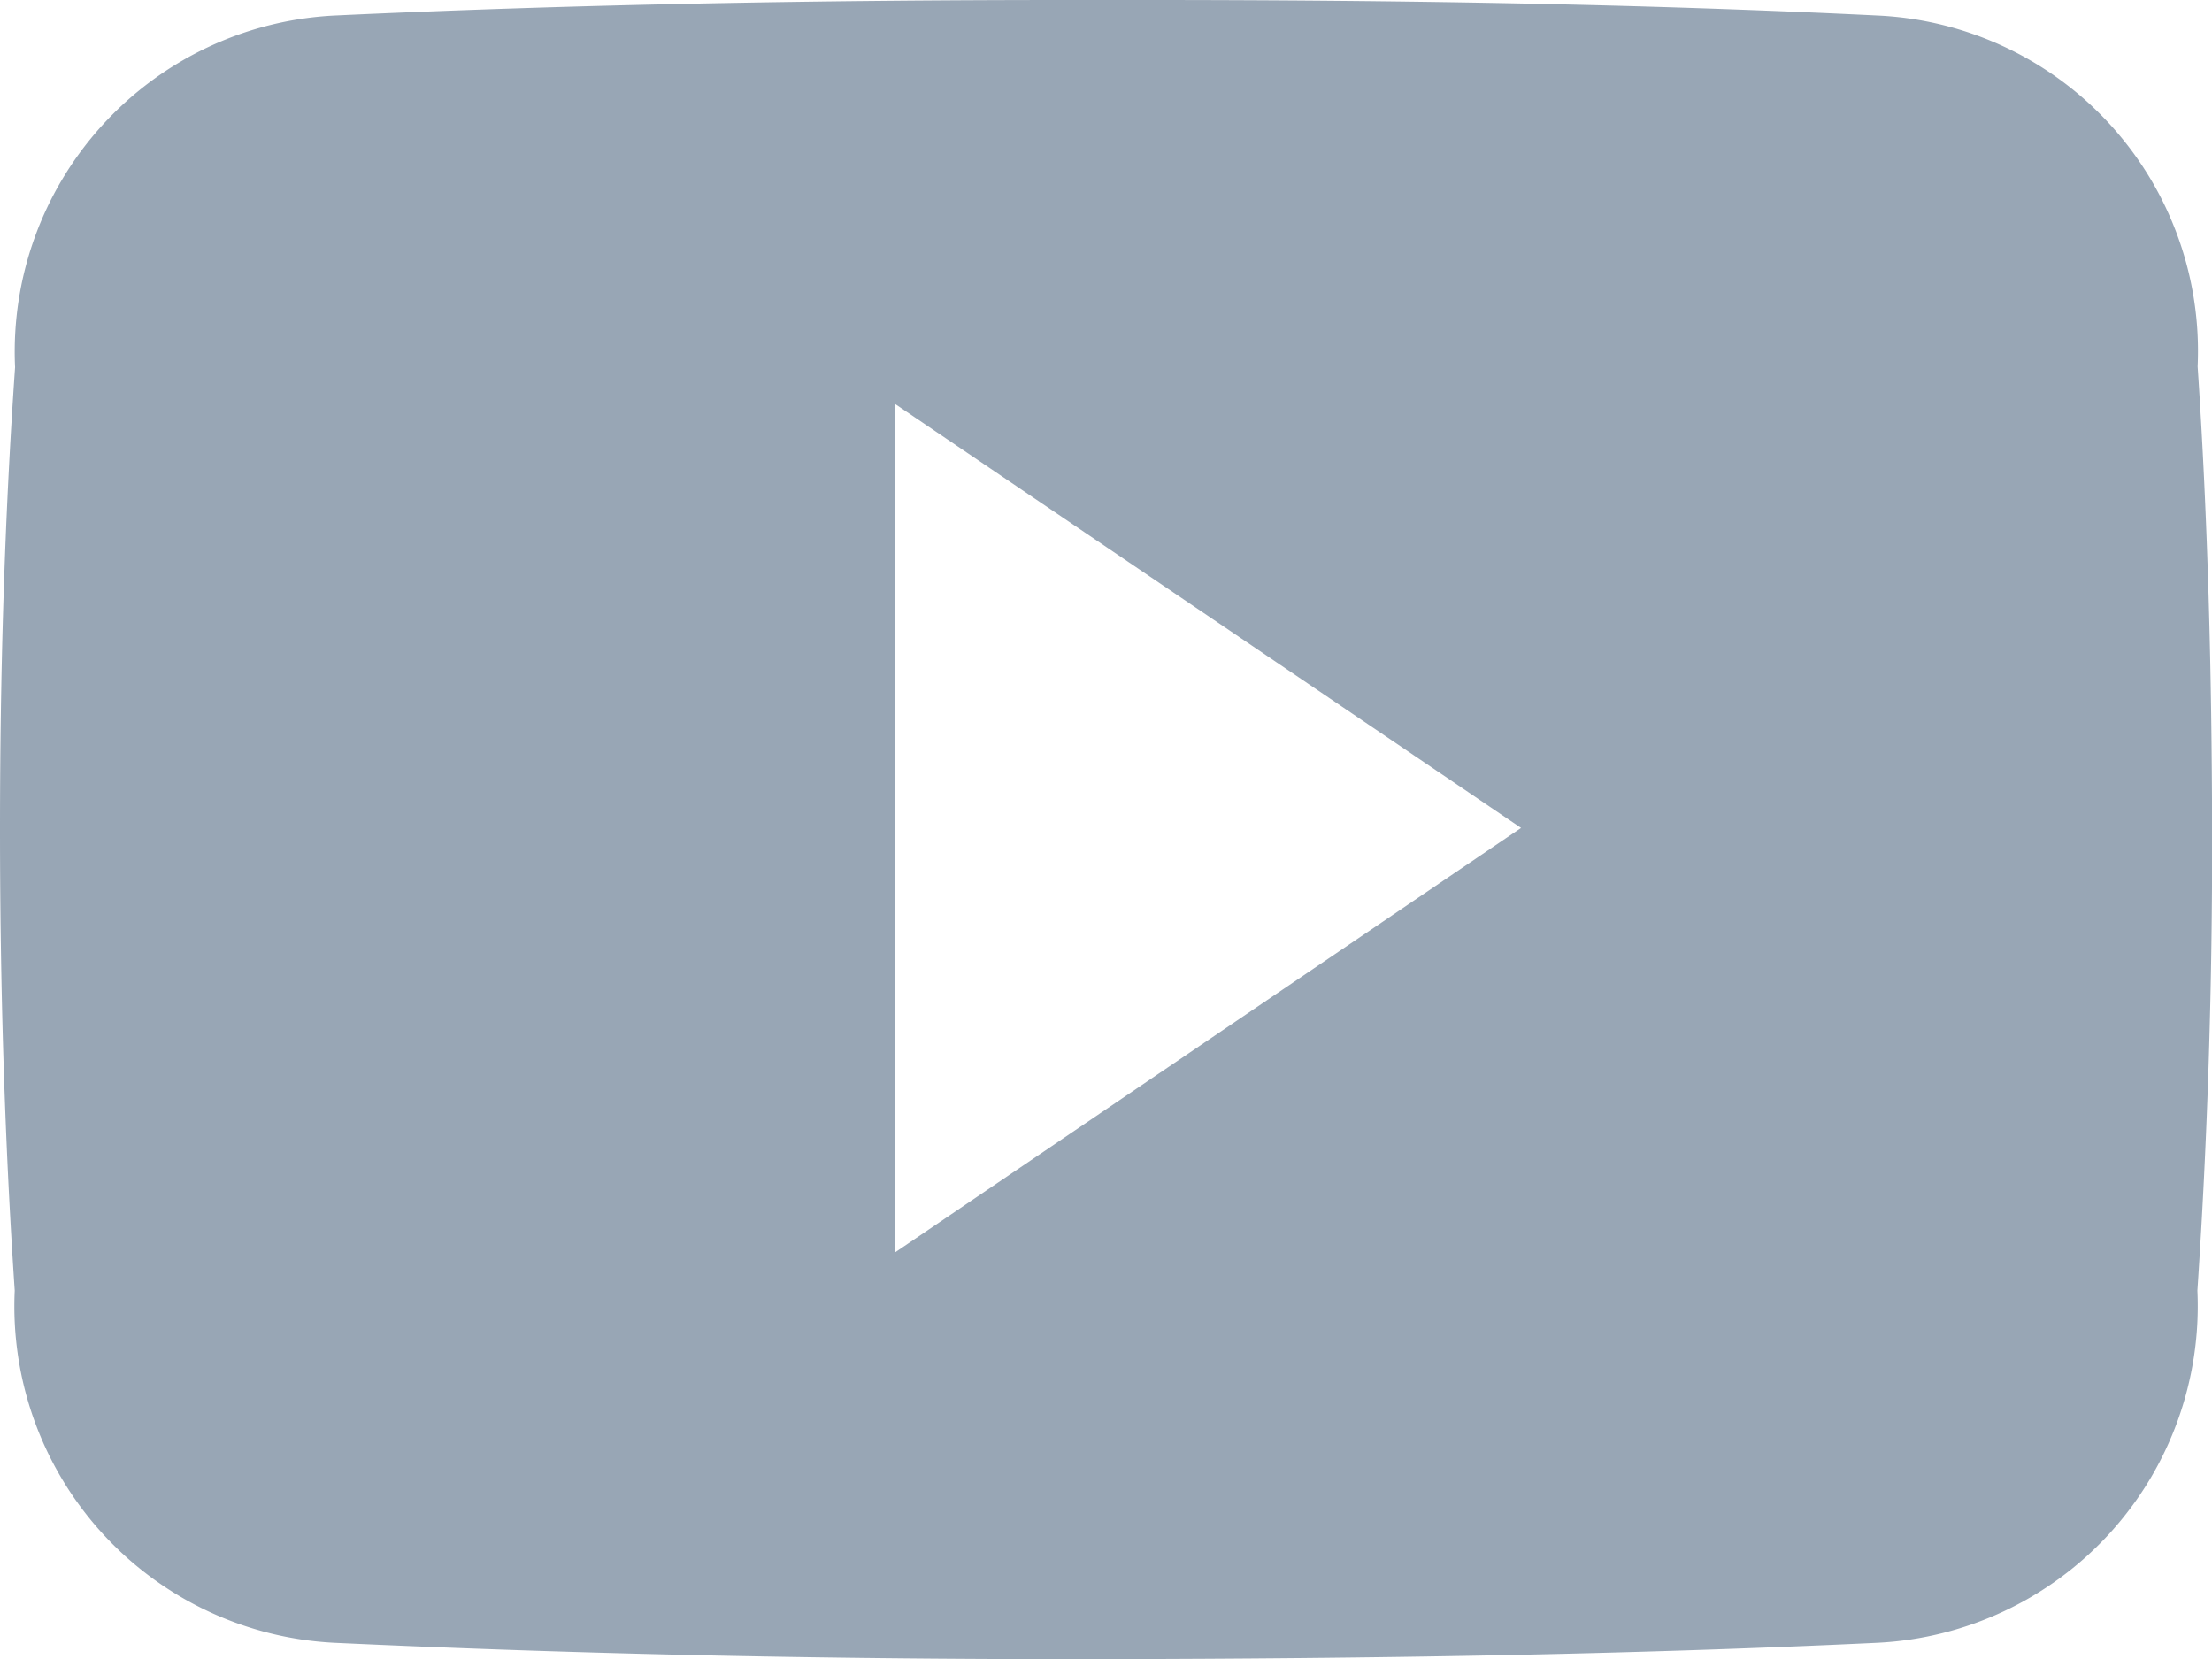
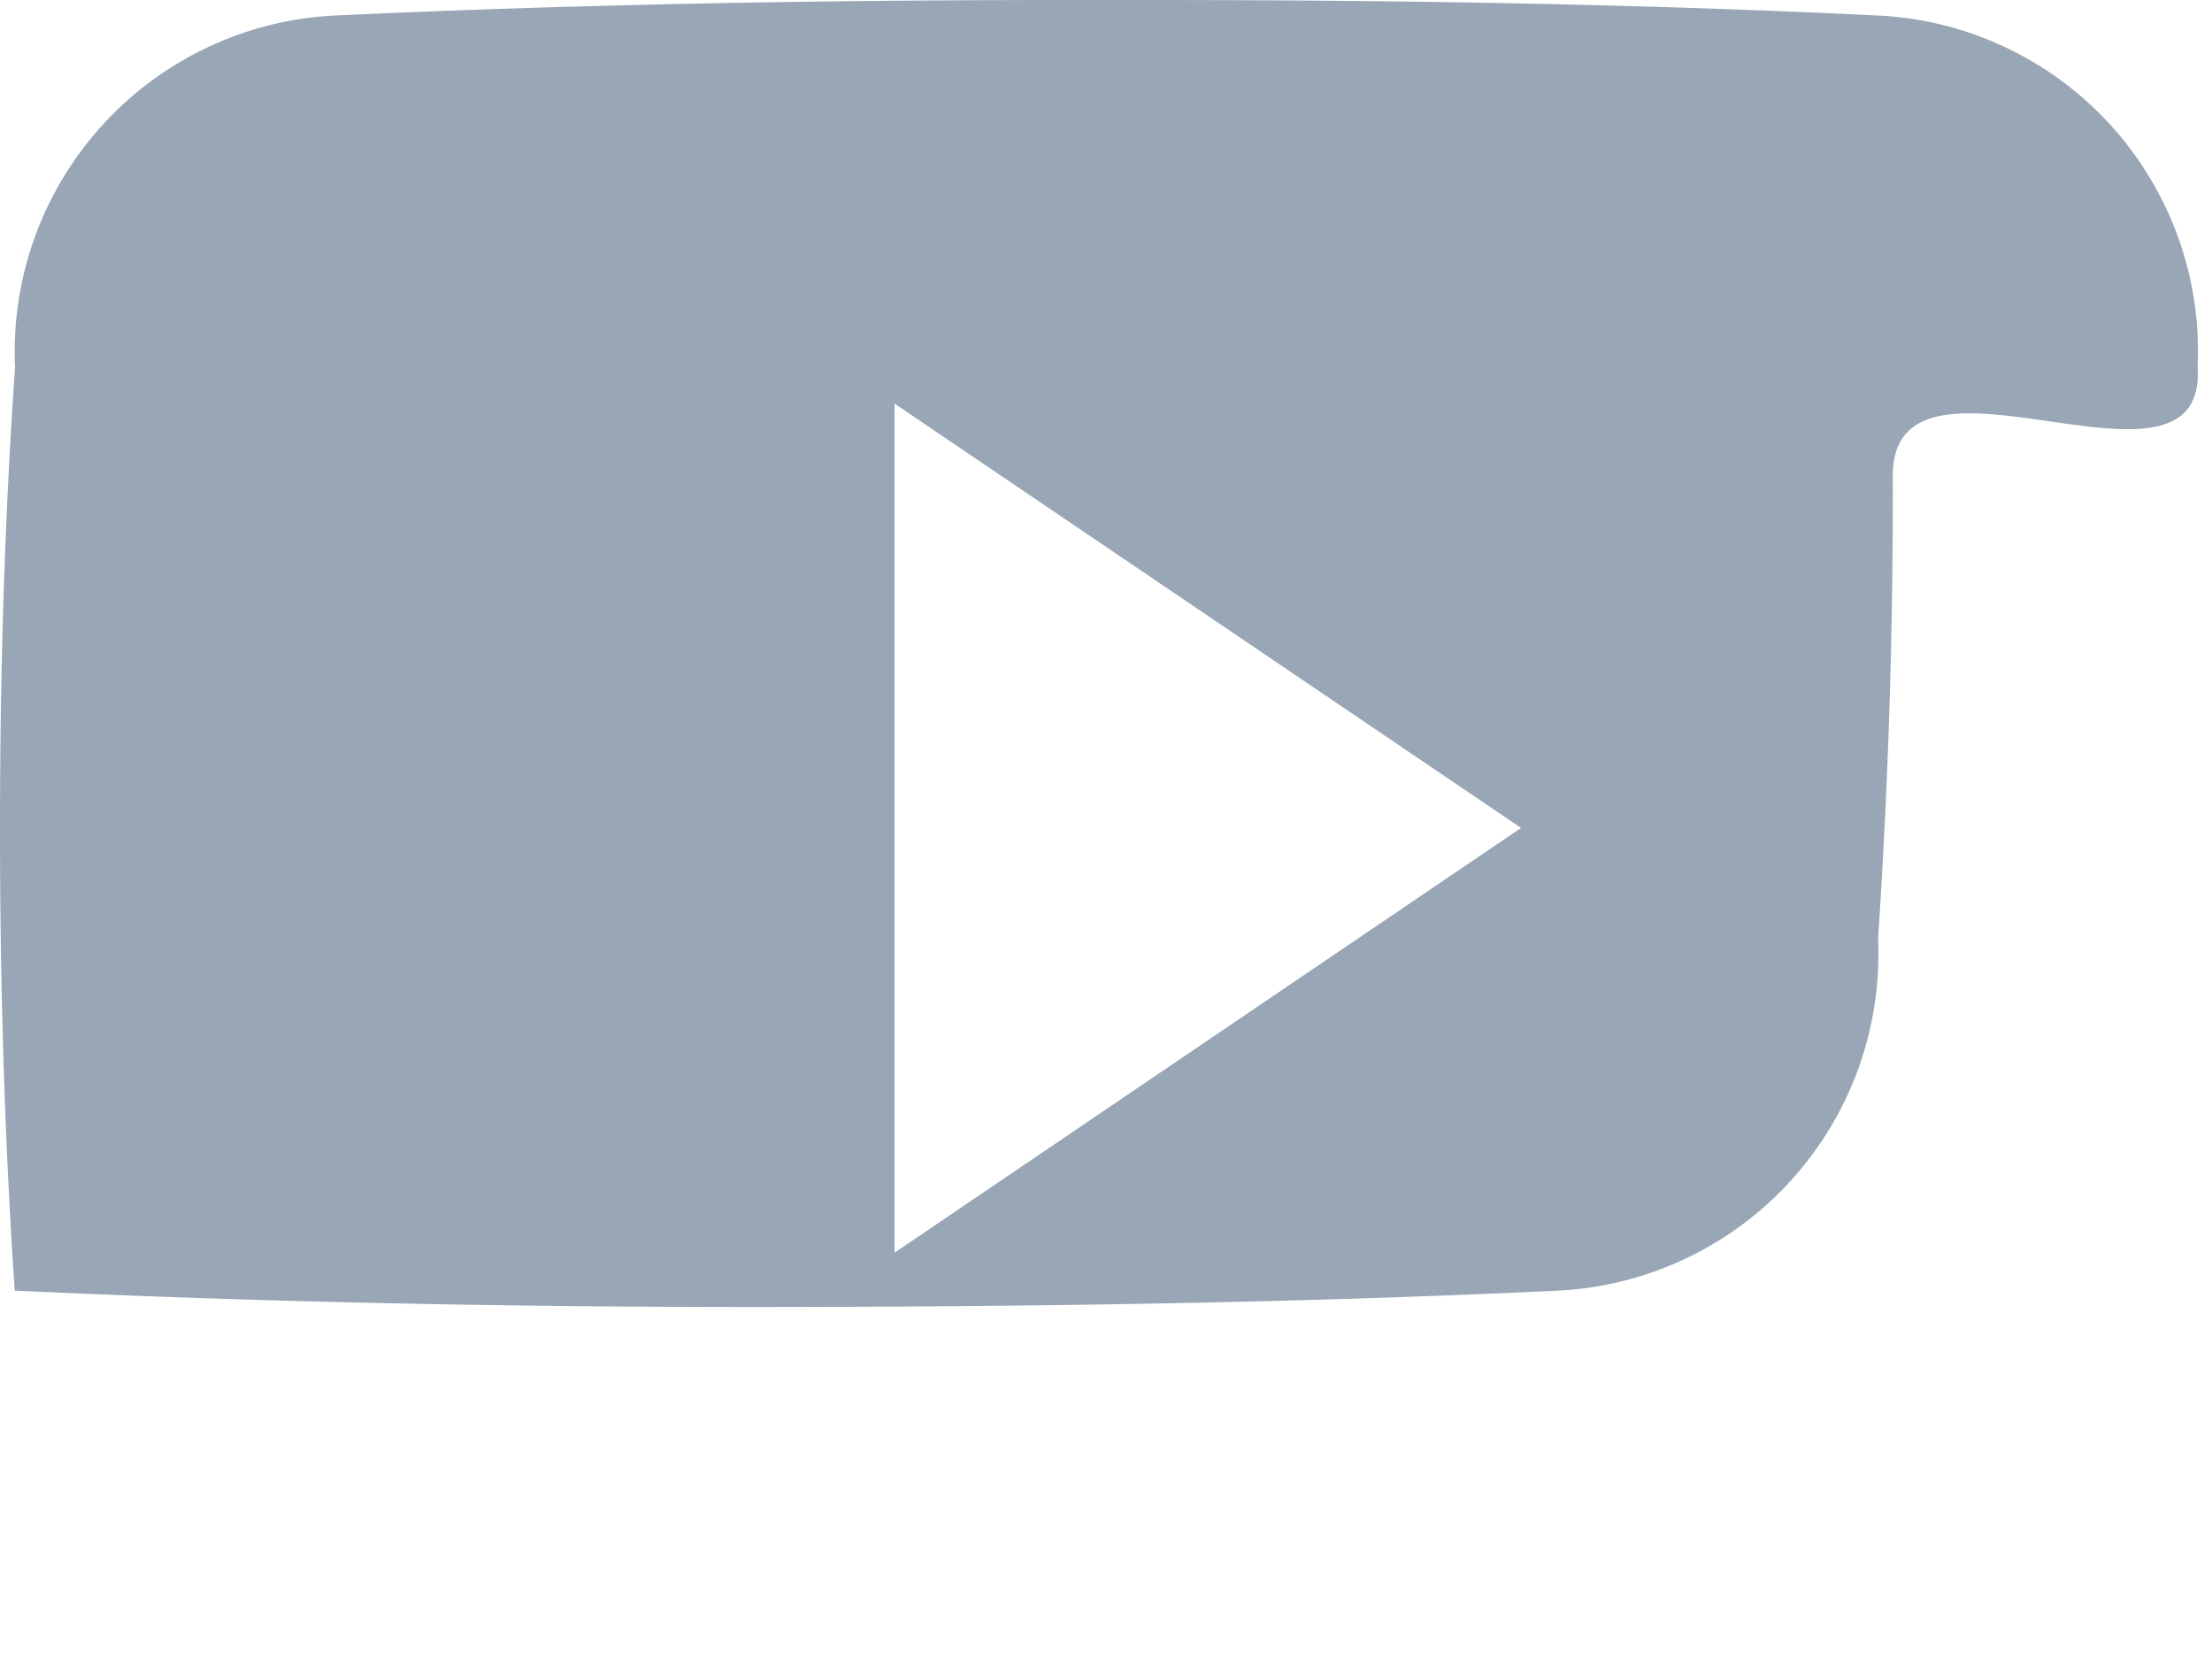
<svg xmlns="http://www.w3.org/2000/svg" width="18.793" height="14.098" viewBox="0 0 18.793 14.098">
-   <path id="Icon_ionic-logo-youtube" data-name="Icon ionic-logo-youtube" d="M18.671,7.613a2.854,2.854,0,0,0-2.717-2.981c-2.034-.1-4.108-.132-6.226-.132H9.067c-2.115,0-4.192.037-6.226.132A2.86,2.86,0,0,0,.128,7.62C.037,8.927,0,10.234,0,11.541s.037,2.614.125,3.924a2.863,2.863,0,0,0,2.713,2.992c2.137.1,4.328.143,6.557.139s4.416-.037,6.557-.139a2.864,2.864,0,0,0,2.717-2.992c.088-1.311.128-2.617.125-3.928S18.759,8.924,18.671,7.613ZM7.6,15.143V7.929l5.323,3.605Z" transform="translate(0 -4.5)" fill="#98a6b5" />
+   <path id="Icon_ionic-logo-youtube" data-name="Icon ionic-logo-youtube" d="M18.671,7.613a2.854,2.854,0,0,0-2.717-2.981c-2.034-.1-4.108-.132-6.226-.132H9.067c-2.115,0-4.192.037-6.226.132A2.86,2.86,0,0,0,.128,7.62C.037,8.927,0,10.234,0,11.541s.037,2.614.125,3.924c2.137.1,4.328.143,6.557.139s4.416-.037,6.557-.139a2.864,2.864,0,0,0,2.717-2.992c.088-1.311.128-2.617.125-3.928S18.759,8.924,18.671,7.613ZM7.6,15.143V7.929l5.323,3.605Z" transform="translate(0 -4.5)" fill="#98a6b5" />
</svg>